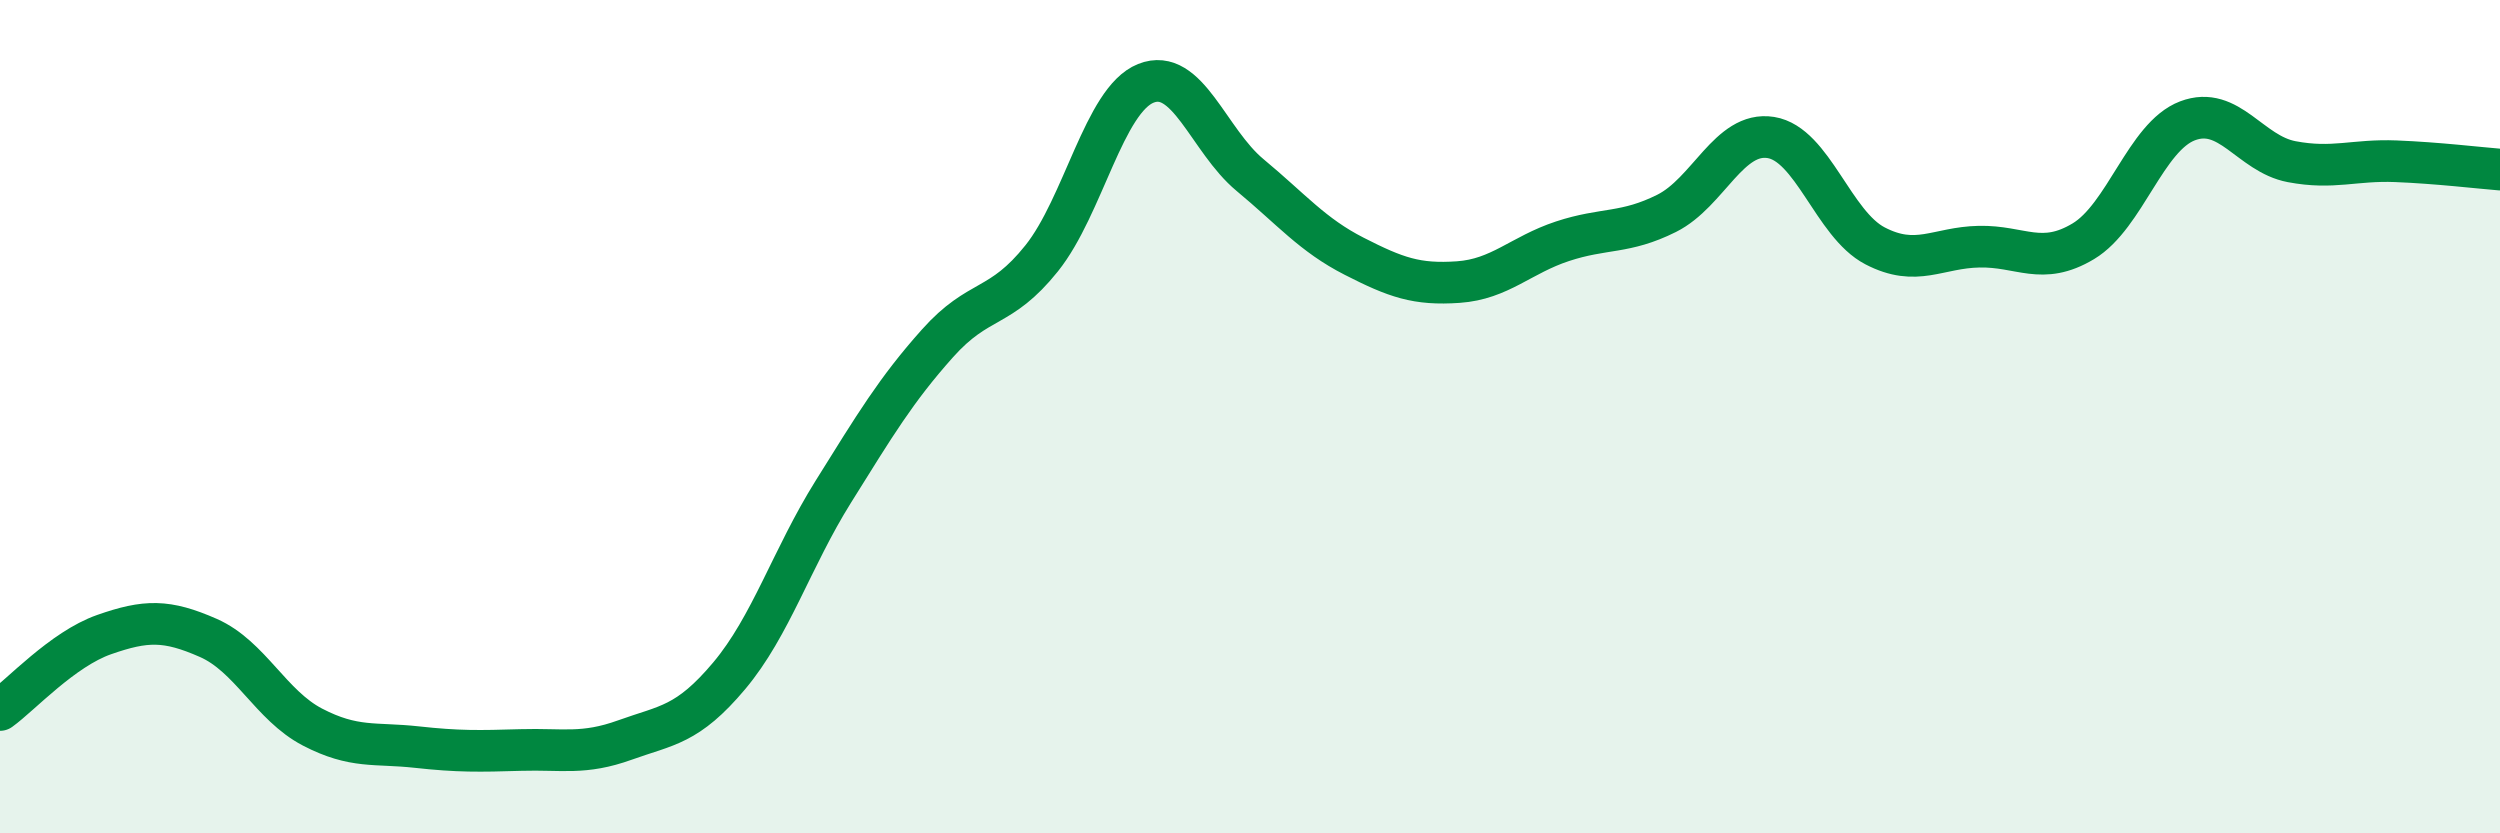
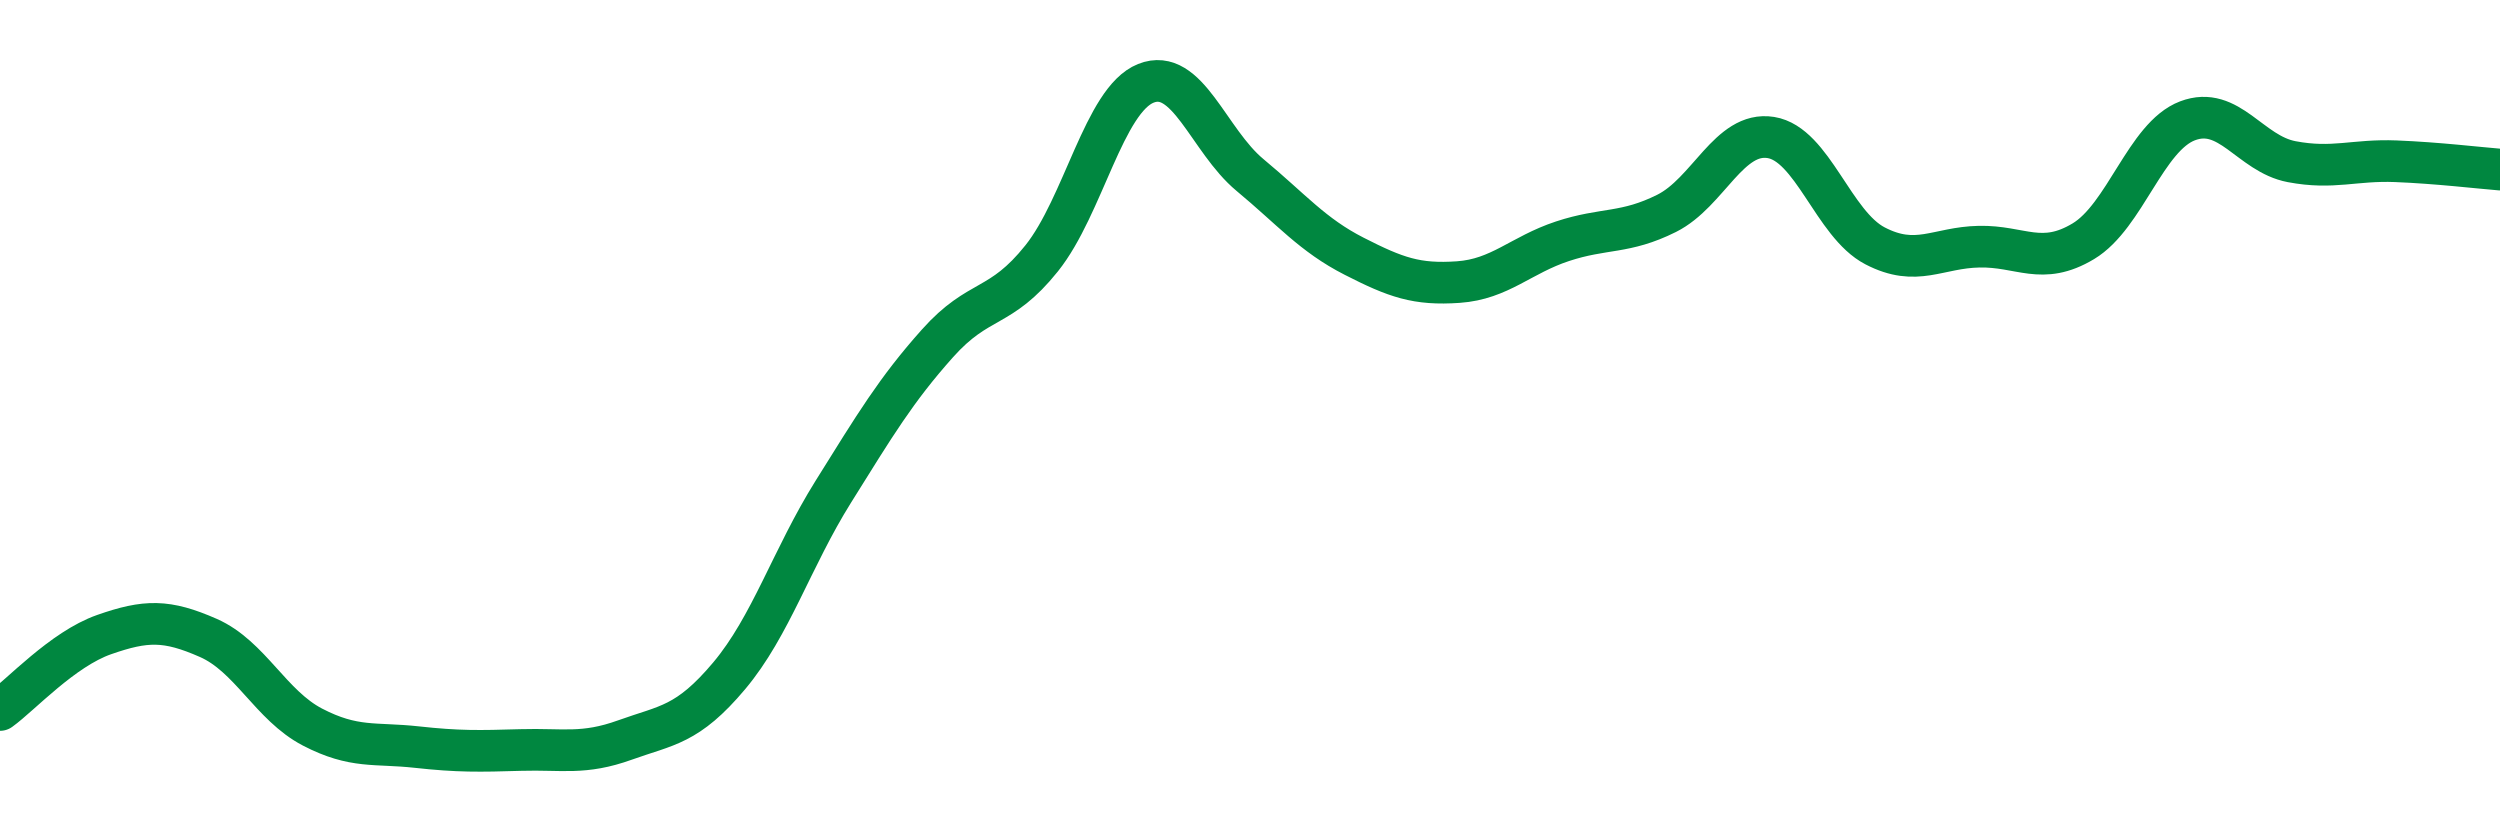
<svg xmlns="http://www.w3.org/2000/svg" width="60" height="20" viewBox="0 0 60 20">
-   <path d="M 0,17.04 C 0.5,16.68 1.5,15.58 2.5,15.23 C 3.5,14.88 4,14.87 5,15.31 C 6,15.75 6.5,16.93 7.5,17.45 C 8.5,17.97 9,17.82 10,17.93 C 11,18.04 11.5,18.03 12.5,18 C 13.5,17.97 14,18.12 15,17.76 C 16,17.4 16.5,17.41 17.5,16.22 C 18.5,15.03 19,13.4 20,11.8 C 21,10.2 21.5,9.36 22.5,8.24 C 23.5,7.12 24,7.45 25,6.2 C 26,4.95 26.5,2.4 27.5,2 C 28.5,1.6 29,3.37 30,4.2 C 31,5.03 31.5,5.64 32.5,6.15 C 33.5,6.66 34,6.84 35,6.77 C 36,6.7 36.5,6.12 37.5,5.79 C 38.5,5.46 39,5.62 40,5.12 C 41,4.62 41.5,3.14 42.5,3.3 C 43.5,3.46 44,5.38 45,5.9 C 46,6.42 46.5,5.94 47.5,5.92 C 48.5,5.9 49,6.39 50,5.79 C 51,5.19 51.5,3.28 52.5,2.9 C 53.5,2.52 54,3.69 55,3.88 C 56,4.07 56.5,3.83 57.5,3.87 C 58.5,3.91 59.5,4.03 60,4.07L60 20L0 20Z" fill="#008740" opacity="0.1" stroke-linecap="round" stroke-linejoin="round" />
  <path d="M 0,17.04 C 0.5,16.68 1.5,15.58 2.5,15.23 C 3.5,14.88 4,14.87 5,15.31 C 6,15.75 6.5,16.93 7.5,17.45 C 8.5,17.97 9,17.82 10,17.93 C 11,18.04 11.5,18.03 12.5,18 C 13.5,17.97 14,18.12 15,17.76 C 16,17.4 16.5,17.41 17.5,16.22 C 18.5,15.03 19,13.4 20,11.8 C 21,10.2 21.5,9.36 22.5,8.24 C 23.5,7.12 24,7.45 25,6.2 C 26,4.95 26.5,2.4 27.5,2 C 28.5,1.6 29,3.37 30,4.2 C 31,5.03 31.5,5.64 32.5,6.15 C 33.5,6.66 34,6.84 35,6.77 C 36,6.7 36.5,6.12 37.5,5.79 C 38.5,5.46 39,5.62 40,5.12 C 41,4.62 41.5,3.14 42.5,3.3 C 43.5,3.46 44,5.38 45,5.9 C 46,6.42 46.5,5.94 47.5,5.92 C 48.5,5.9 49,6.39 50,5.79 C 51,5.19 51.5,3.28 52.5,2.9 C 53.5,2.52 54,3.69 55,3.88 C 56,4.07 56.5,3.83 57.5,3.87 C 58.5,3.91 59.5,4.03 60,4.07" stroke="#008740" stroke-width="1" fill="none" stroke-linecap="round" stroke-linejoin="round" />
</svg>